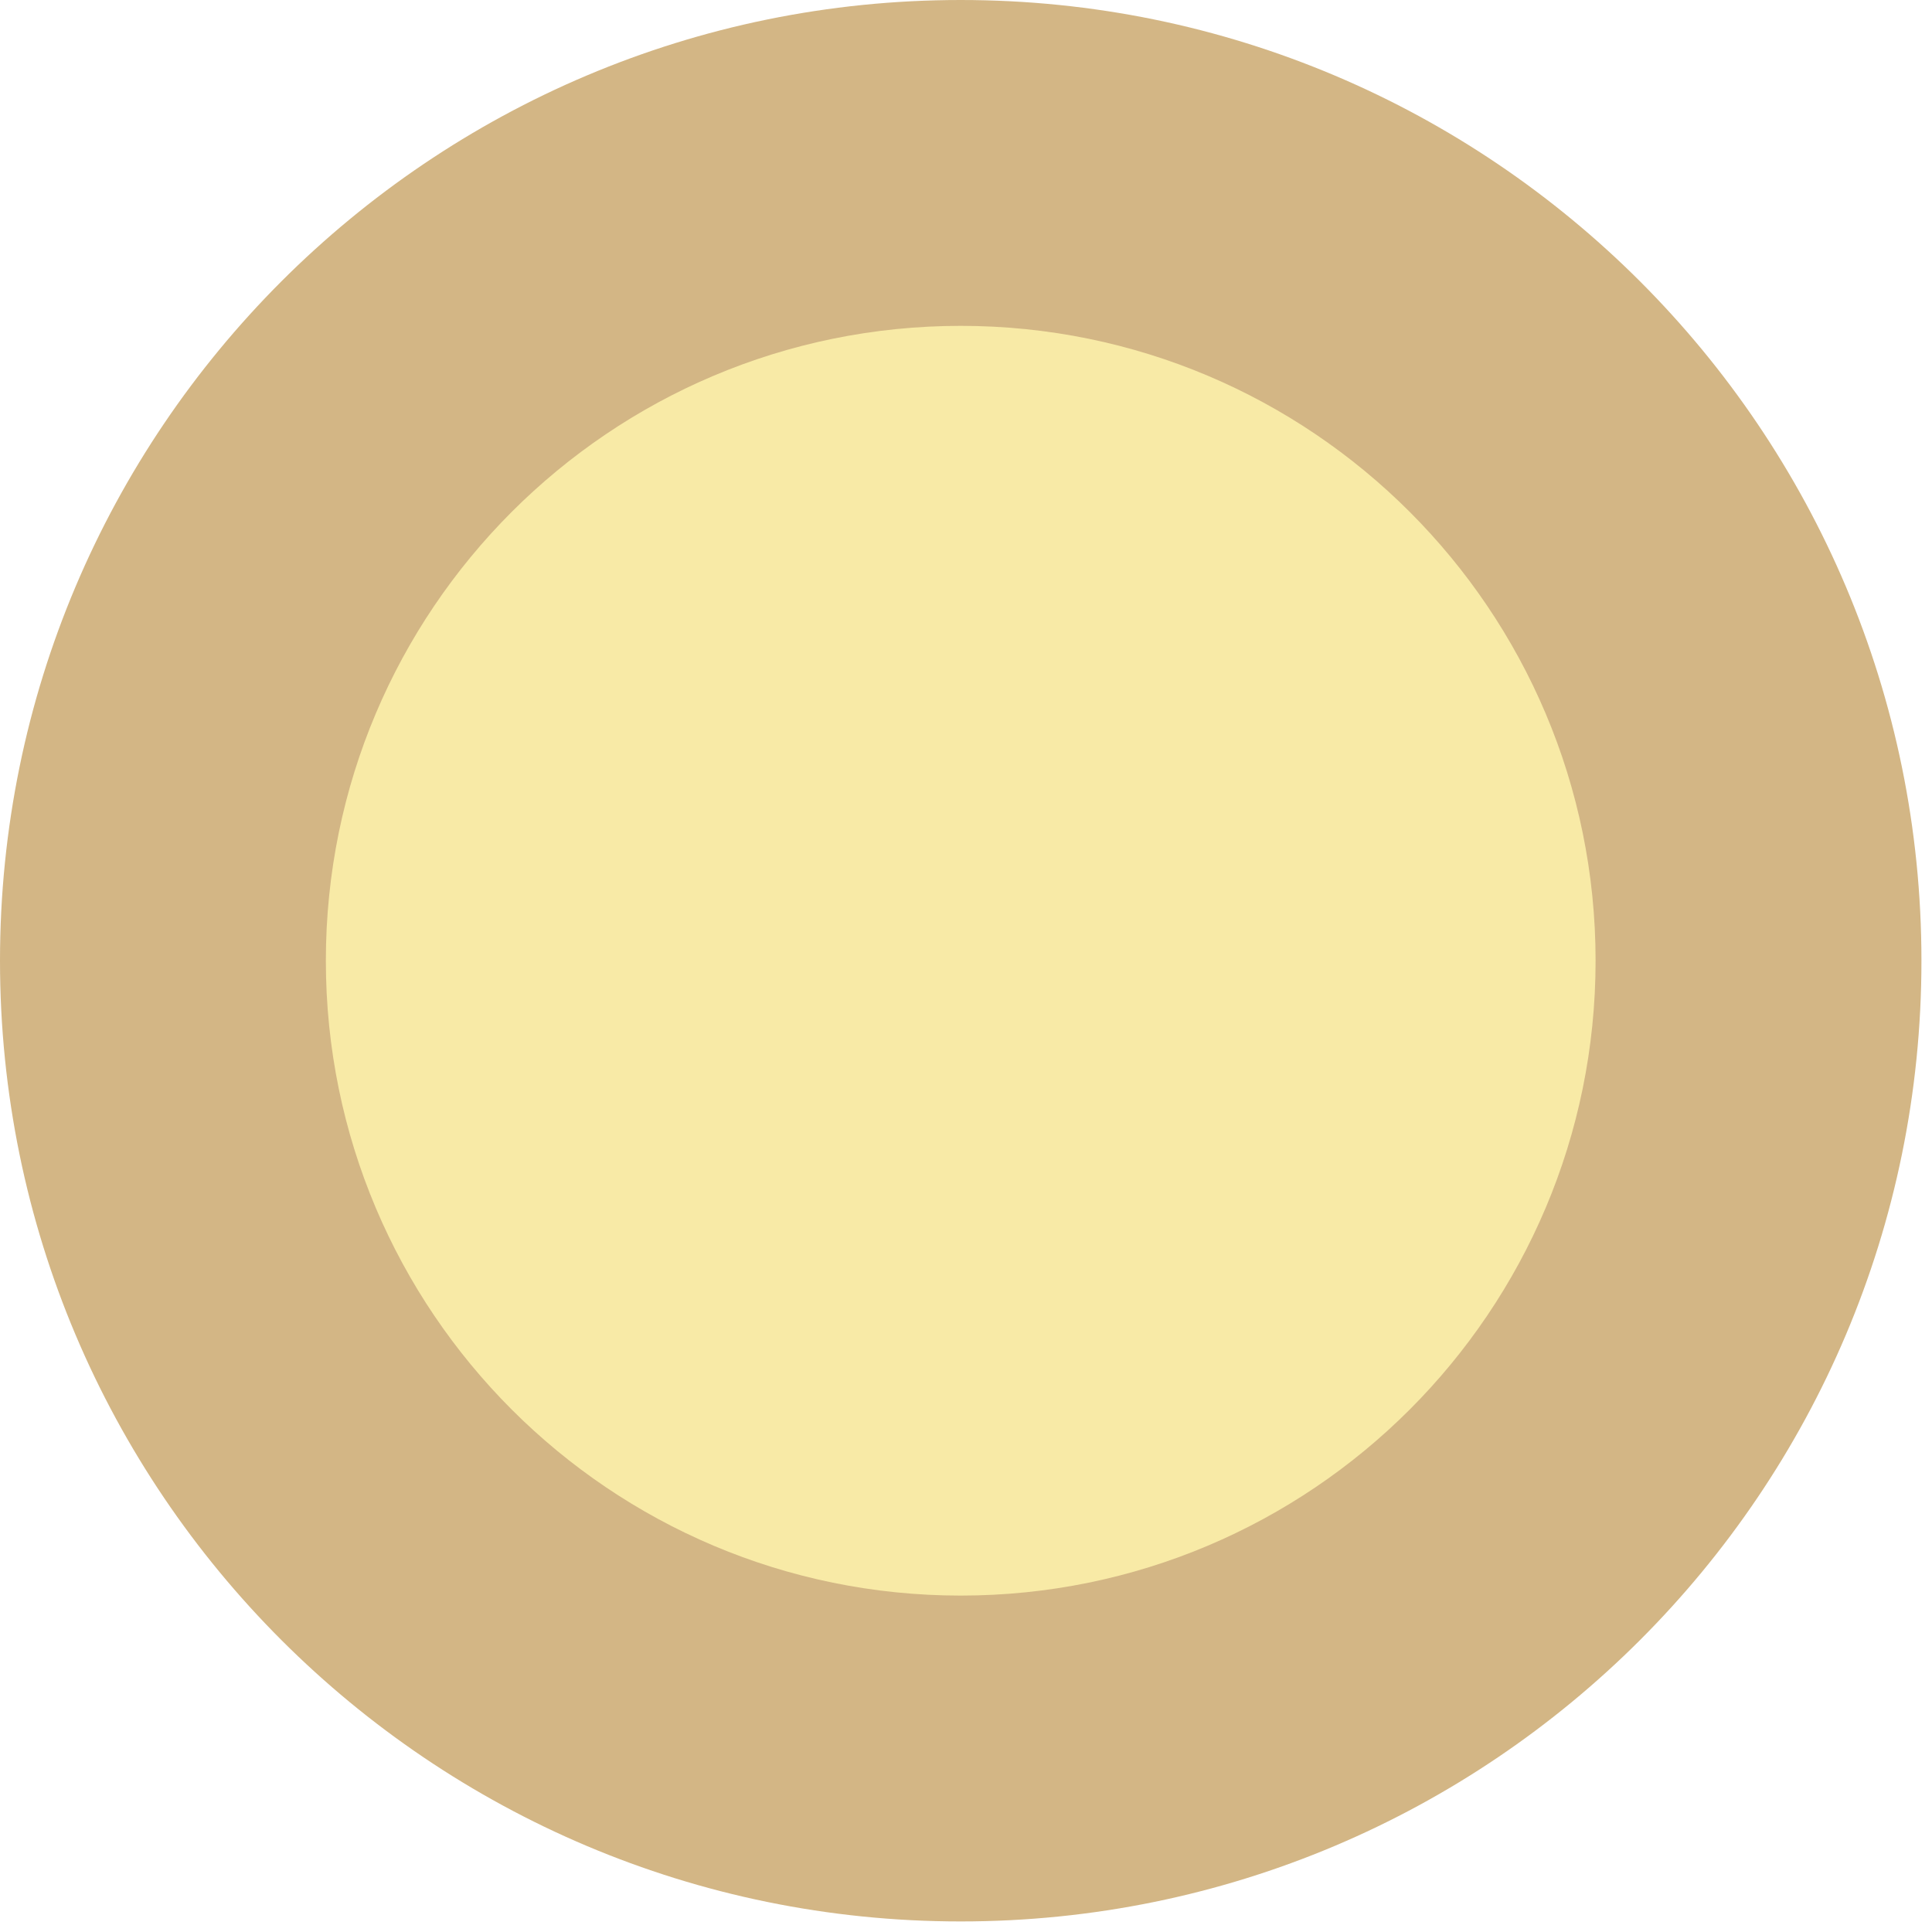
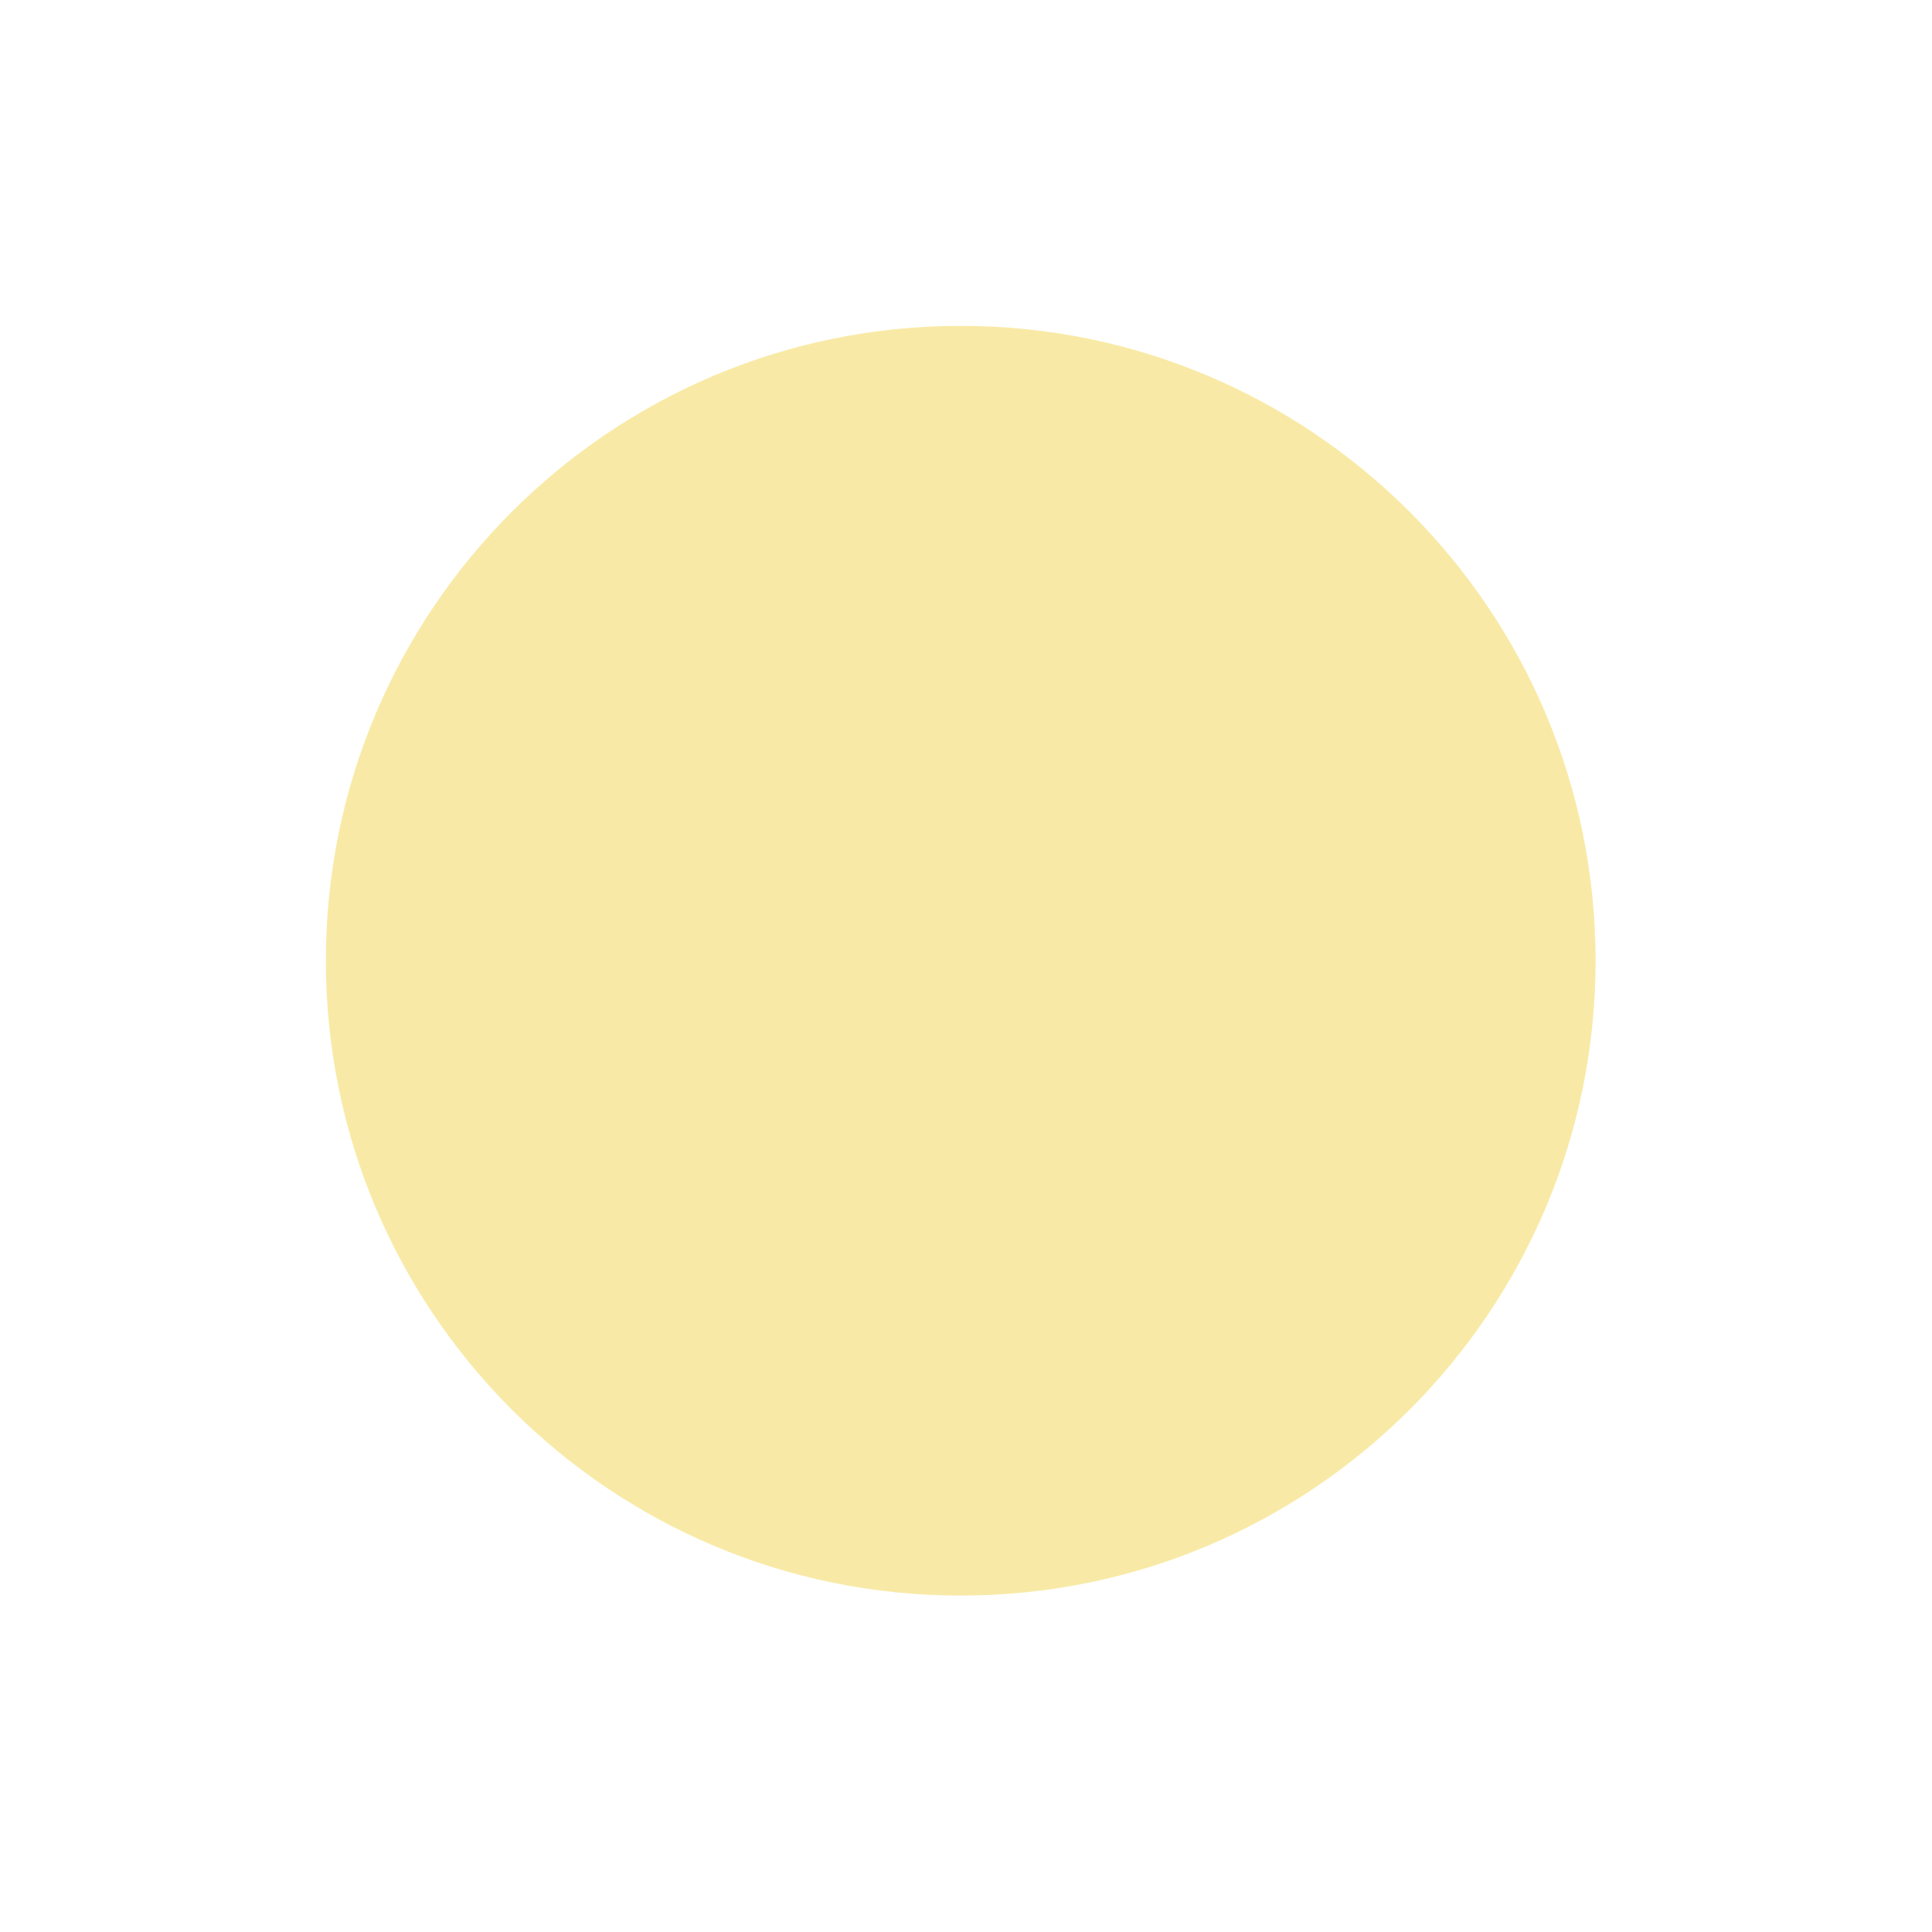
<svg xmlns="http://www.w3.org/2000/svg" width="164" height="164" viewBox="0 0 164 164" fill="none">
-   <path d="M81.552 163.104C126.592 163.104 163.104 126.592 163.104 81.552C163.104 36.512 126.592 0 81.552 0C36.512 0 0 36.512 0 81.552C0 126.592 36.512 163.104 81.552 163.104Z" fill="#D3B685" />
  <path d="M81.552 135.443C111.315 135.443 135.443 111.315 135.443 81.552C135.443 51.789 111.315 27.661 81.552 27.661C51.789 27.661 27.661 51.789 27.661 81.552C27.661 111.315 51.789 135.443 81.552 135.443Z" fill="#F8EAA6" />
</svg>